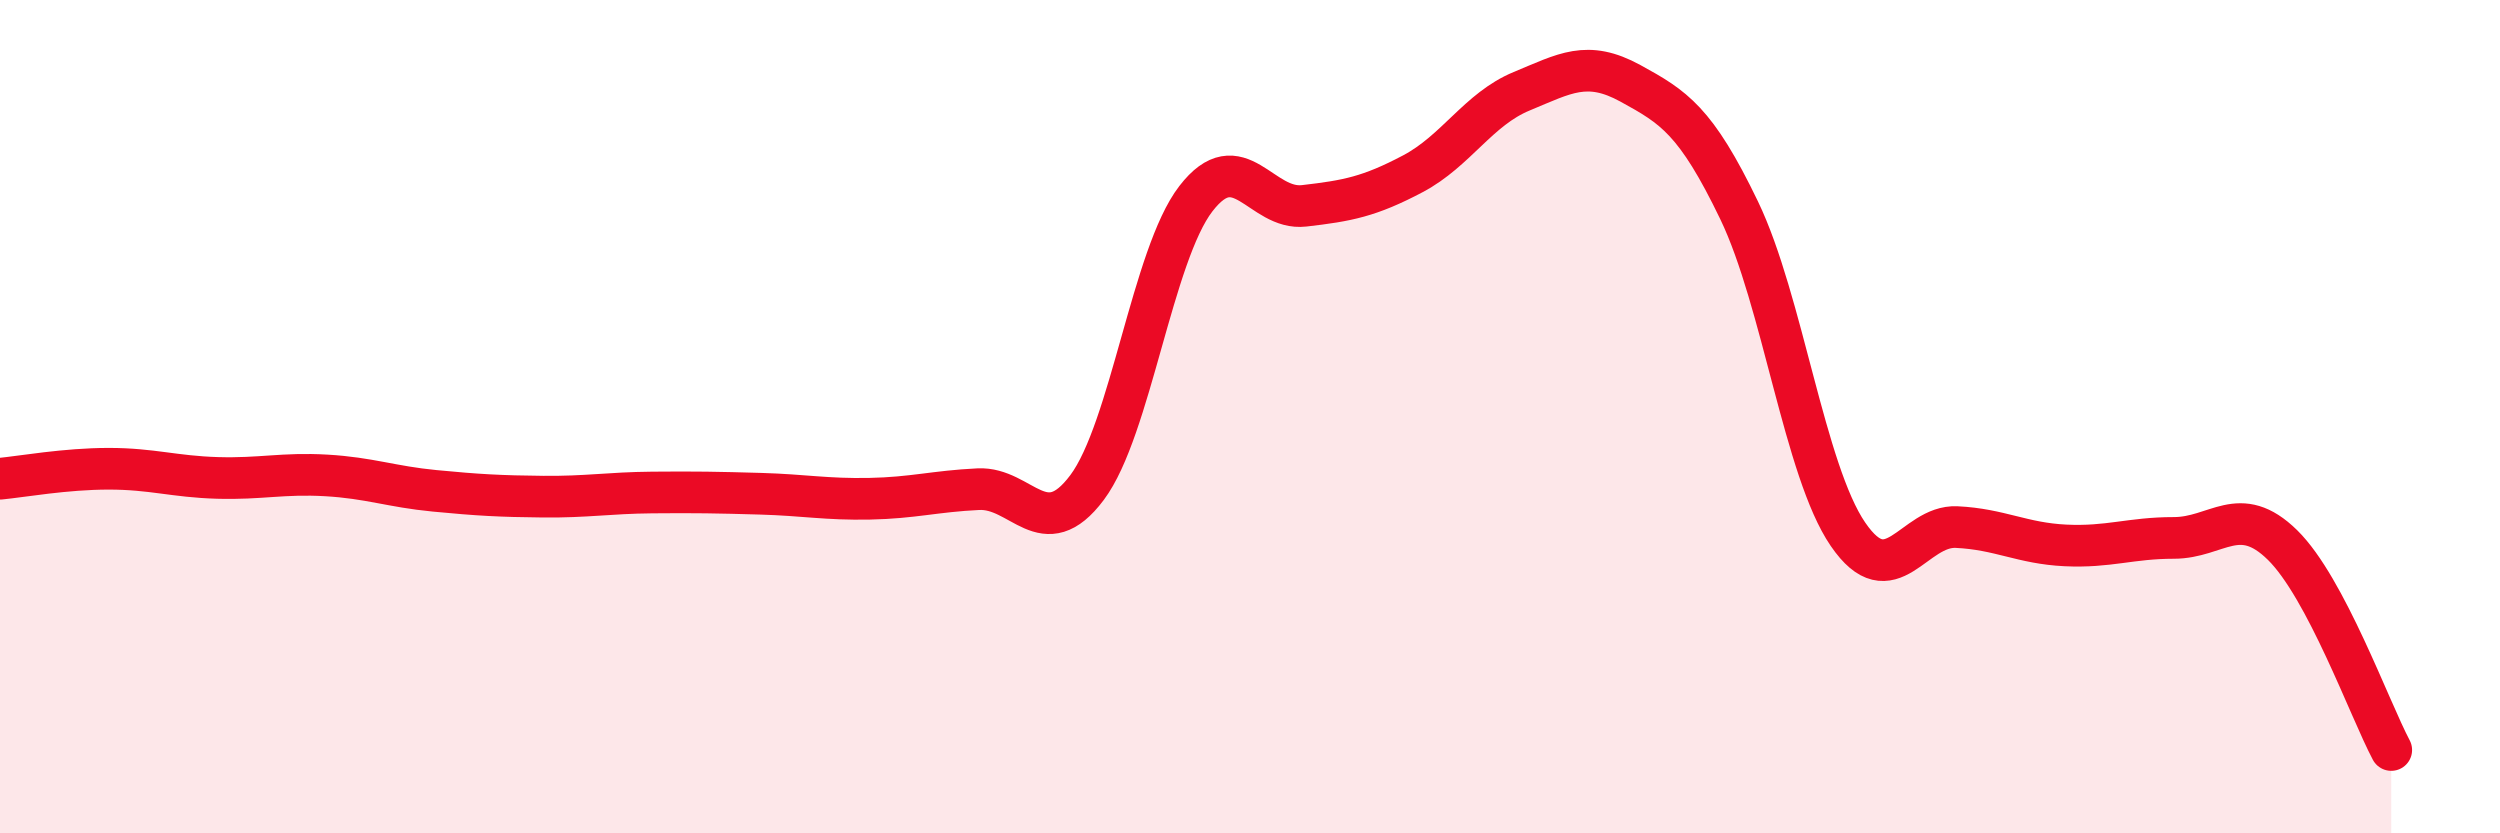
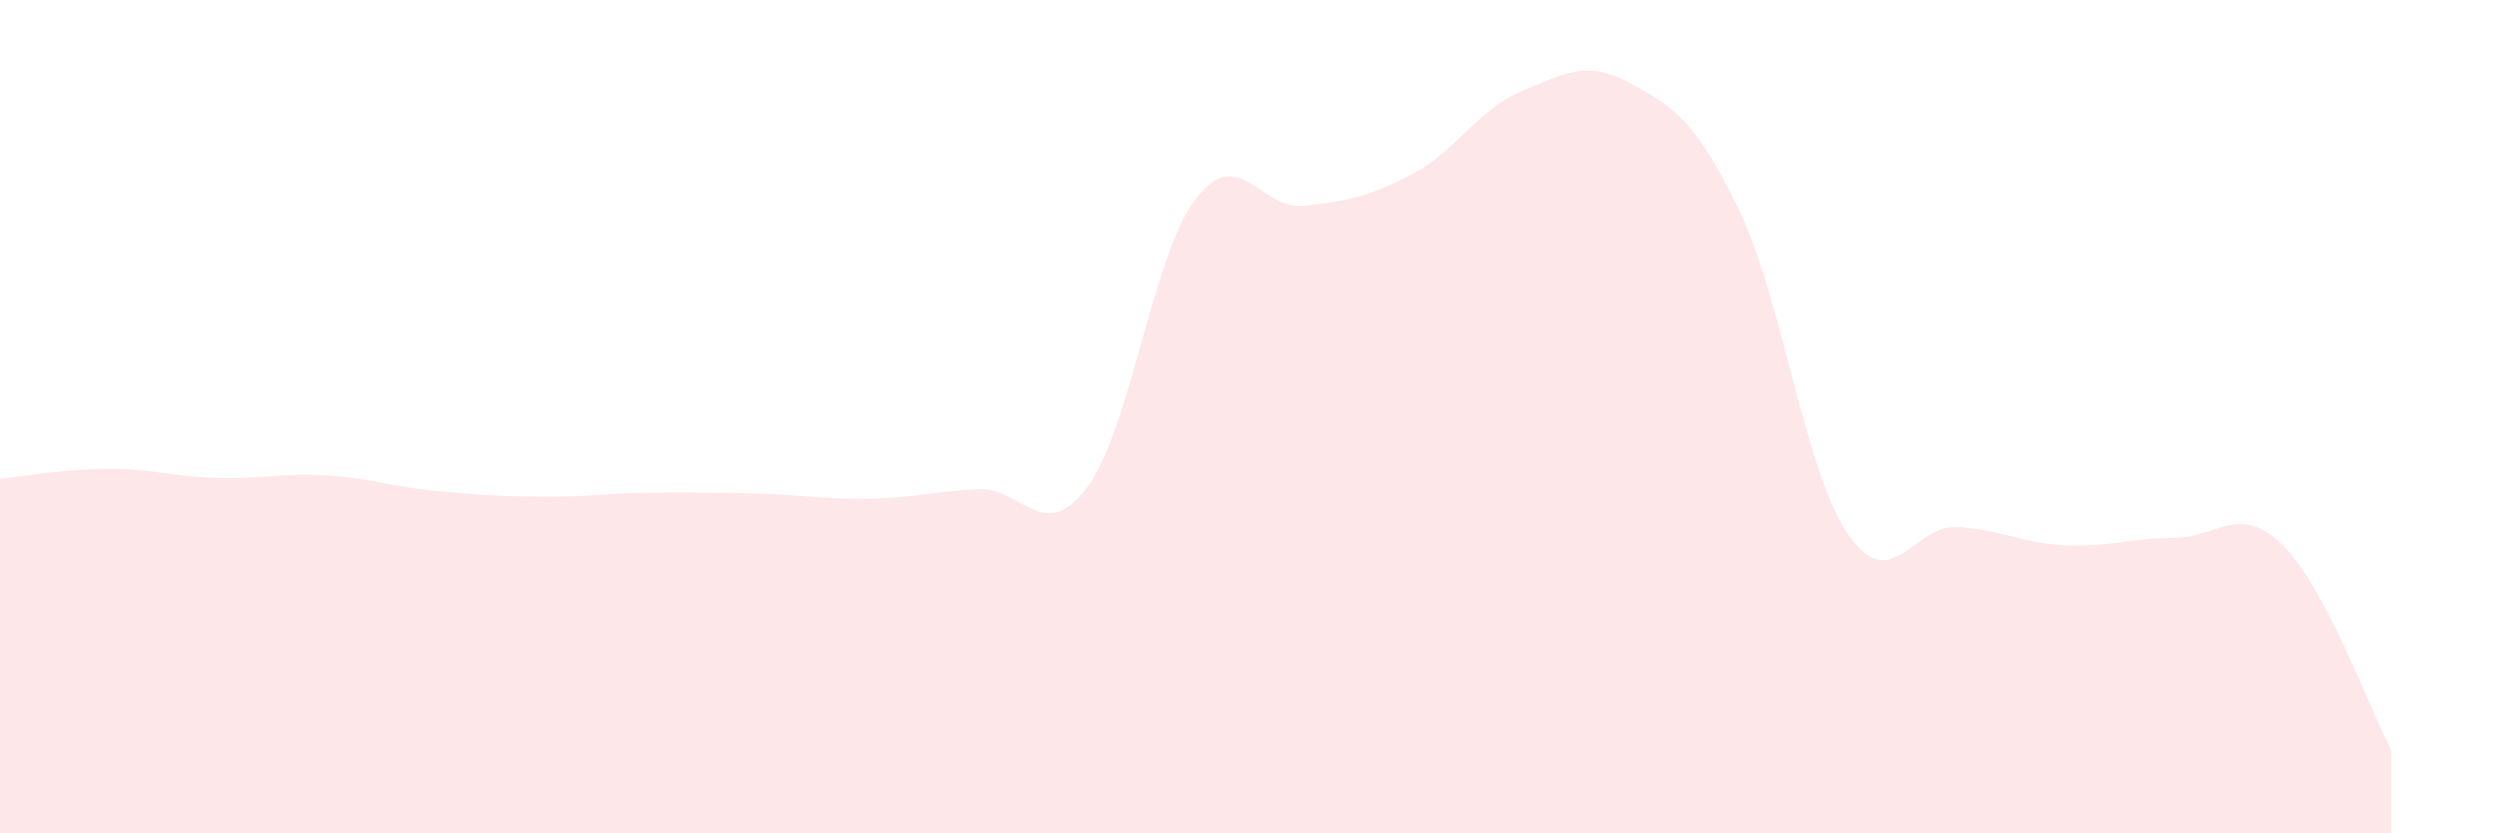
<svg xmlns="http://www.w3.org/2000/svg" width="60" height="20" viewBox="0 0 60 20">
  <path d="M 0,11.49 C 0.52,11.44 1.57,11.25 2.61,11.25 C 3.65,11.25 4.18,11.44 5.22,11.47 C 6.26,11.5 6.79,11.35 7.83,11.41 C 8.87,11.47 9.39,11.68 10.43,11.78 C 11.47,11.88 12,11.91 13.04,11.92 C 14.08,11.93 14.61,11.83 15.65,11.82 C 16.69,11.81 17.22,11.82 18.26,11.85 C 19.3,11.88 19.83,11.99 20.87,11.97 C 21.91,11.95 22.44,11.79 23.48,11.74 C 24.52,11.69 25.05,13.09 26.09,11.7 C 27.13,10.31 27.66,6.12 28.7,4.77 C 29.74,3.42 30.26,5.06 31.3,4.94 C 32.34,4.82 32.87,4.72 33.91,4.17 C 34.95,3.62 35.48,2.62 36.52,2.19 C 37.56,1.76 38.09,1.43 39.13,2 C 40.17,2.57 40.7,2.89 41.74,5.05 C 42.78,7.21 43.31,11.3 44.35,12.82 C 45.39,14.34 45.92,12.6 46.96,12.65 C 48,12.7 48.53,13.04 49.57,13.09 C 50.61,13.14 51.13,12.91 52.17,12.91 C 53.21,12.91 53.74,12.06 54.78,13.08 C 55.82,14.1 56.87,17.02 57.39,18L57.39 20L0 20Z" fill="#EB0A25" opacity="0.1" stroke-linecap="round" stroke-linejoin="round" />
-   <path d="M 0,11.49 C 0.52,11.44 1.57,11.25 2.61,11.25 C 3.65,11.25 4.18,11.44 5.22,11.47 C 6.26,11.5 6.79,11.35 7.83,11.41 C 8.87,11.47 9.39,11.68 10.43,11.78 C 11.47,11.88 12,11.91 13.04,11.92 C 14.08,11.93 14.61,11.83 15.65,11.82 C 16.69,11.81 17.22,11.82 18.26,11.85 C 19.3,11.88 19.83,11.99 20.87,11.97 C 21.91,11.95 22.44,11.79 23.48,11.74 C 24.52,11.69 25.05,13.09 26.09,11.7 C 27.13,10.31 27.66,6.12 28.7,4.77 C 29.74,3.42 30.26,5.06 31.3,4.94 C 32.34,4.82 32.87,4.72 33.91,4.17 C 34.95,3.62 35.48,2.62 36.52,2.19 C 37.56,1.76 38.09,1.43 39.13,2 C 40.17,2.57 40.7,2.89 41.74,5.05 C 42.78,7.21 43.31,11.3 44.35,12.82 C 45.39,14.34 45.92,12.6 46.96,12.65 C 48,12.7 48.53,13.04 49.57,13.09 C 50.61,13.14 51.13,12.91 52.17,12.91 C 53.21,12.91 53.74,12.06 54.78,13.08 C 55.82,14.1 56.87,17.02 57.39,18" stroke="#EB0A25" stroke-width="1" fill="none" stroke-linecap="round" stroke-linejoin="round" />
</svg>